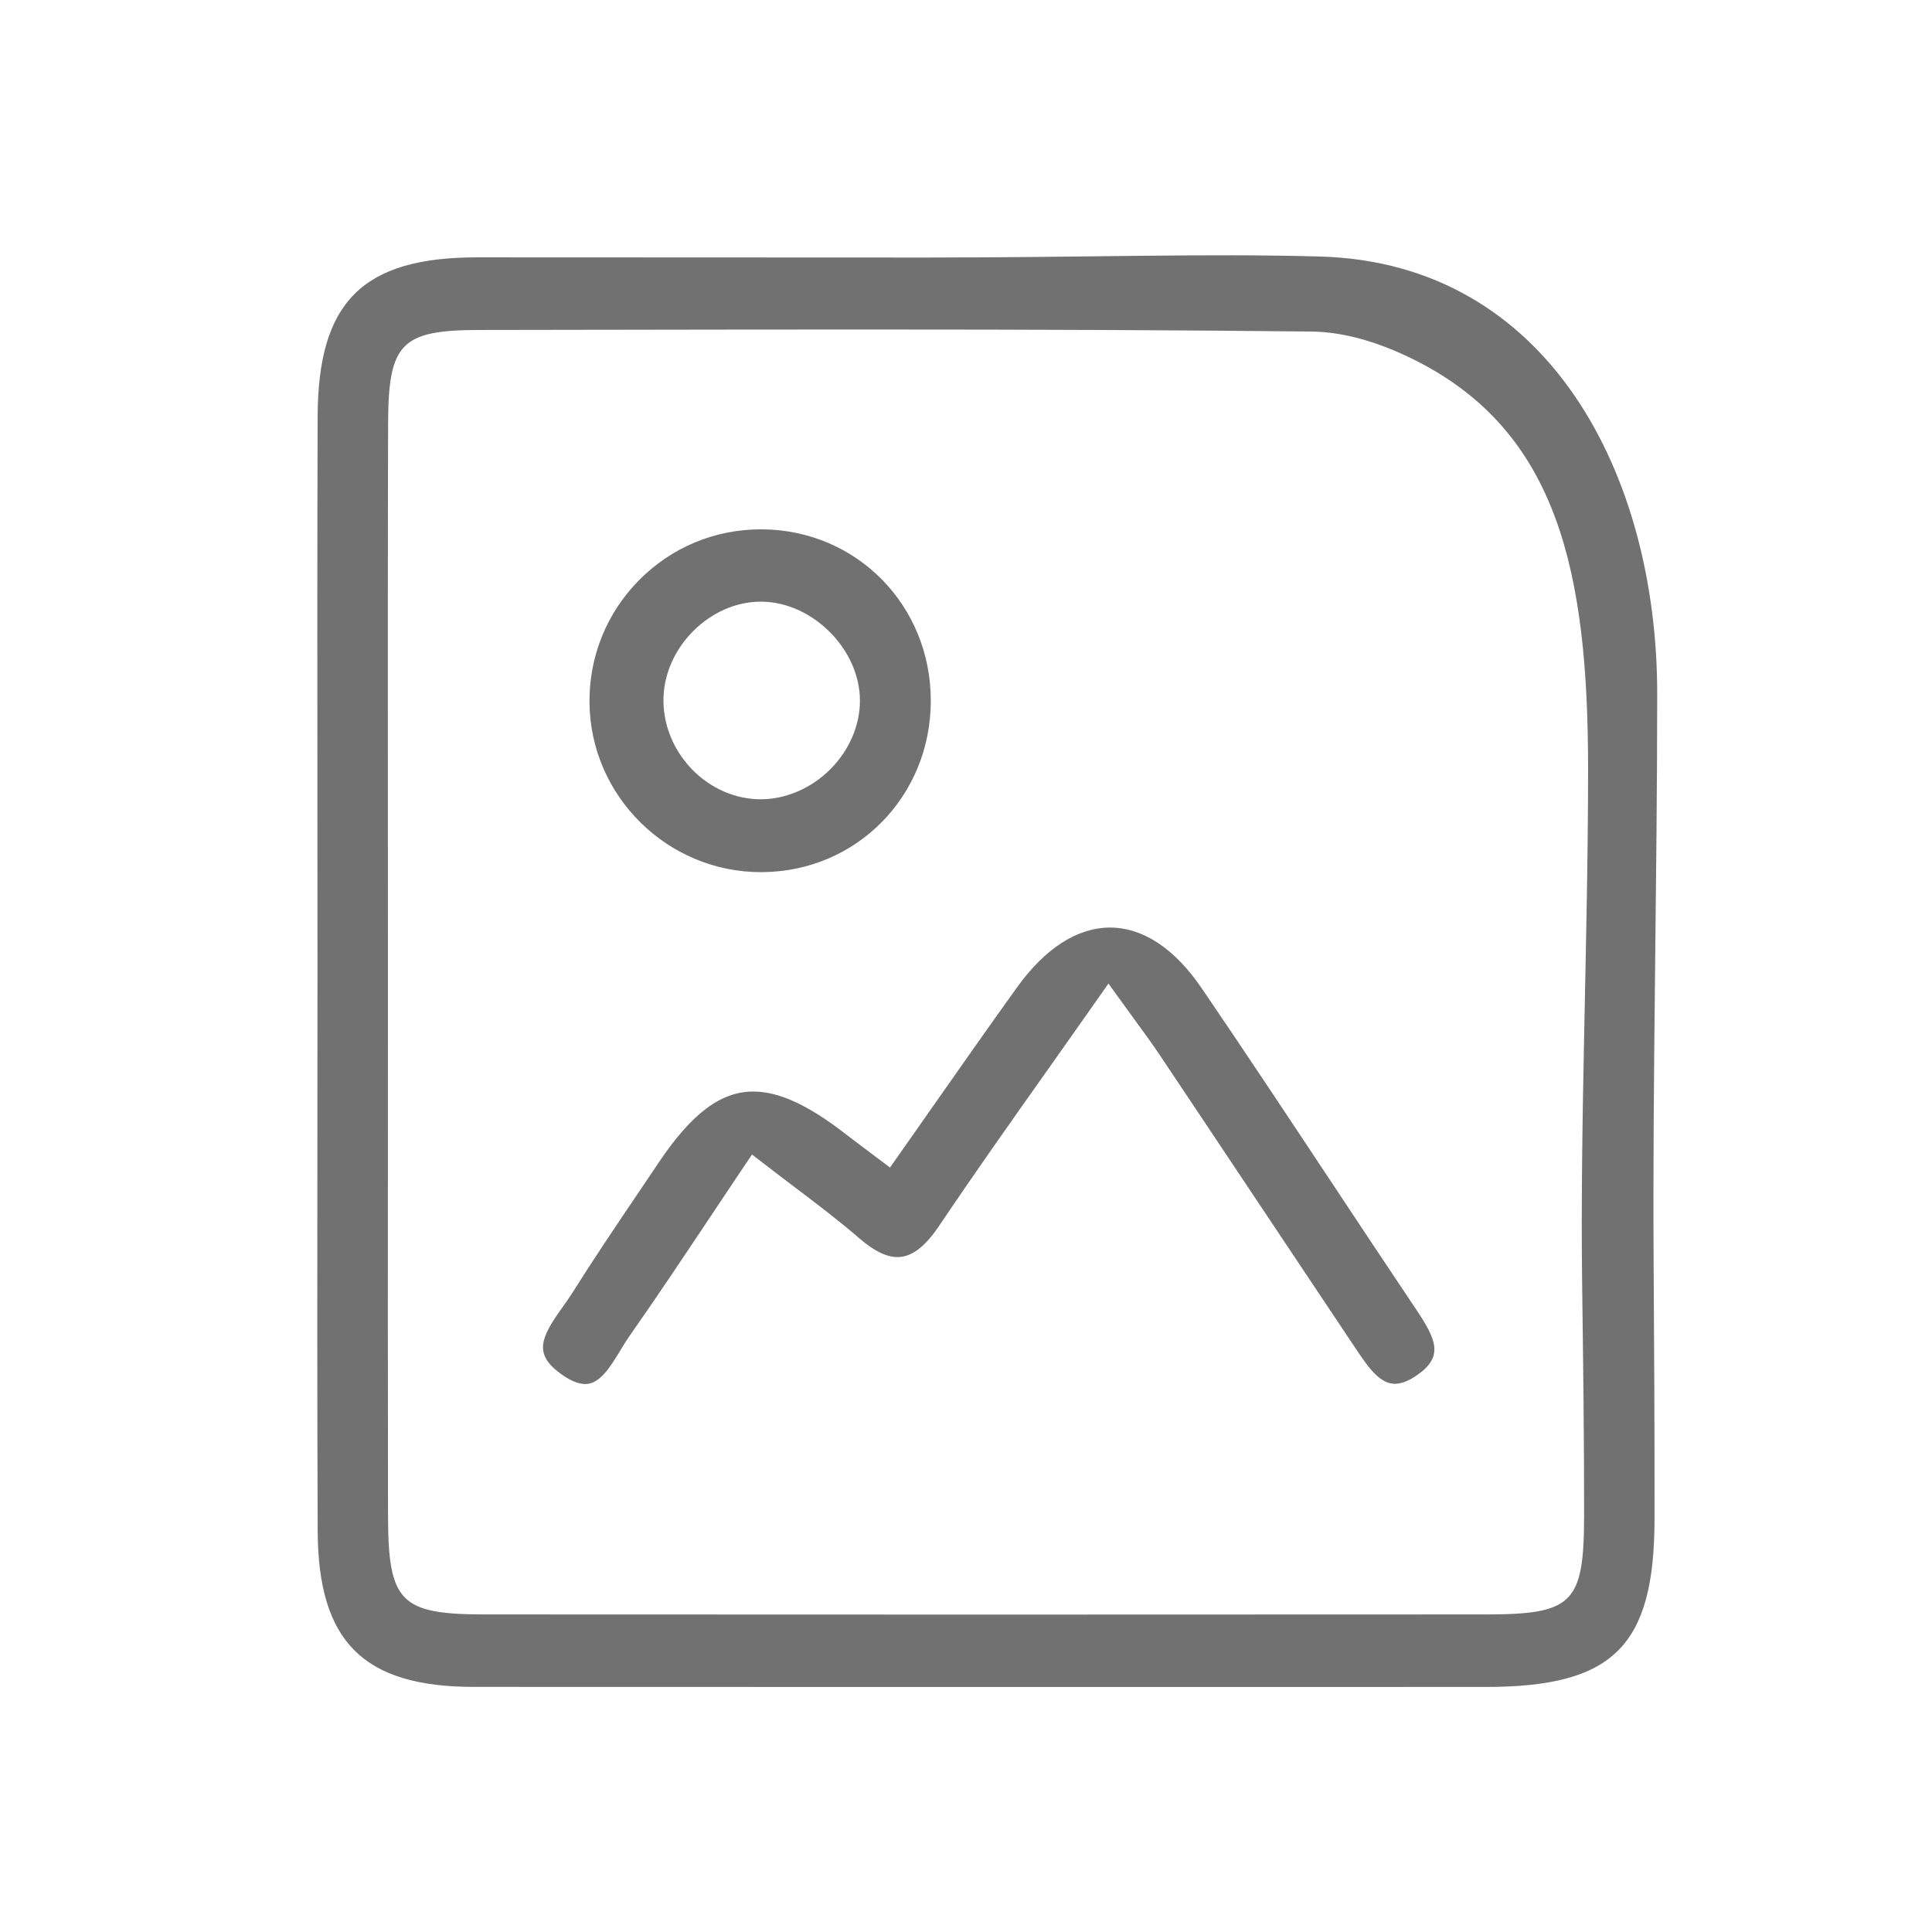
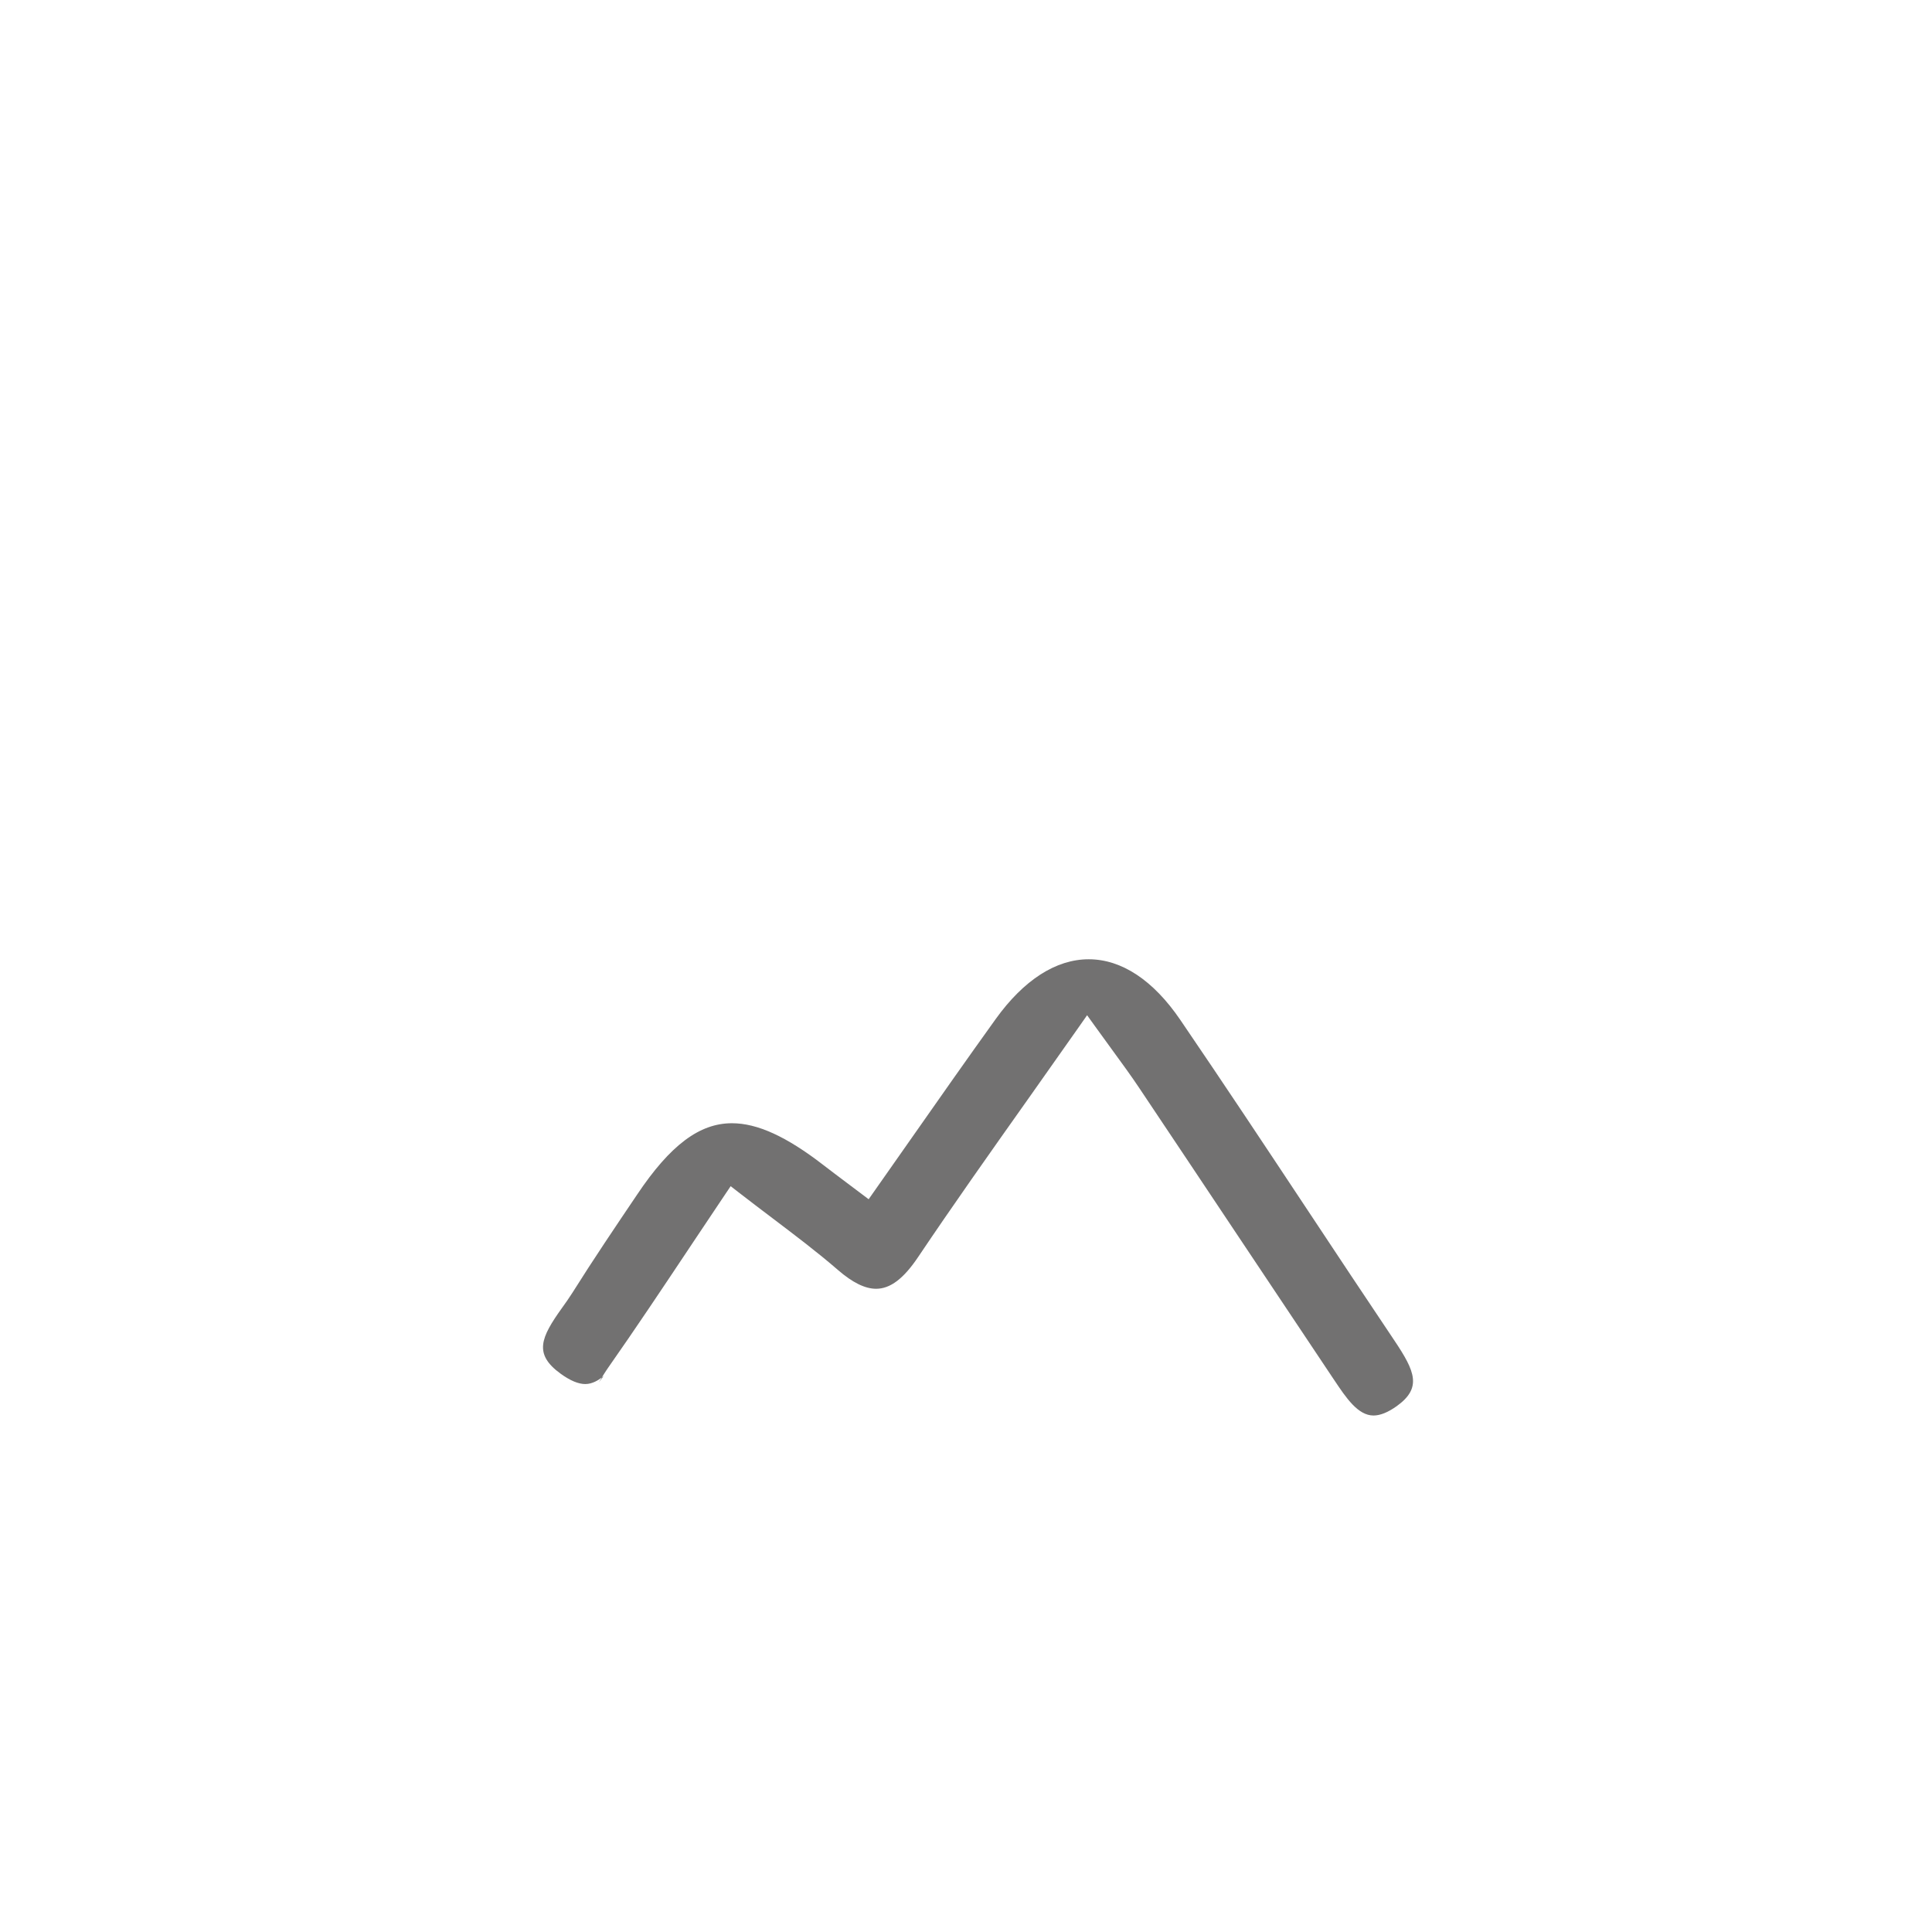
<svg xmlns="http://www.w3.org/2000/svg" version="1.1" id="圖層_1" x="0px" y="0px" width="150.001px" height="150px" viewBox="0 0 150.001 150" enable-background="new 0 0 150.001 150" xml:space="preserve">
-   <path fill-rule="evenodd" clip-rule="evenodd" fill="#727171" d="M72.819,130.978c-12.016,0-24.029-0.002-36.045-0.008  c-8.566-0.005-12.074-3.514-12.109-12.11c-0.042-10.249-0.033-20.579-0.023-30.569c0.004-4.345,0.008-8.641,0.008-12.937  l-0.006-12.807c-0.008-10.078-0.016-20.154,0.018-30.231c0.031-8.873,3.496-12.332,12.359-12.335c0,0,29.811,0.014,34.828,0.014  c12.393,0,21.856-0.333,30.672-0.078c17.729,0.515,26.145,16.96,26.145,33.929c0,14.696-0.365,29.635-0.278,44.089  c0.038,6.223,0.081,13.191,0.071,20.018c-0.016,9.856-3.195,13.02-13.088,13.021L72.819,130.978z M66.847,25.583  c-6.672,0-13.342,0.011-20.014,0.021l-9.623,0.015c-6.068,0.008-7.061,1.027-7.078,7.271c-0.027,9.969-0.021,19.939-0.018,29.908  l0.004,12.682l-0.002,12.432c-0.004,9.911-0.008,19.8,0.01,29.69c0.011,6.798,0.929,7.739,7.559,7.743  c12.949,0.008,25.902,0.012,38.852,0.012c12.947,0,25.889-0.004,38.836-0.012c6.754-0.004,7.608-0.866,7.617-7.686  c0.006-5.97-0.073-11.972-0.15-17.775c-0.174-13.198,0.459-26.82,0.459-40.196c0-15.186-2.3-26.094-13.36-31.686  c-3.283-1.66-5.983-2.238-8.136-2.262C91.593,25.631,80.813,25.583,66.847,25.583z" />
-   <path fill-rule="evenodd" clip-rule="evenodd" fill="#727171" d="M45.441,107.458c-0.534,0-1.174-0.267-1.903-0.795  c-2.119-1.532-1.563-2.799,0.108-5.132c0.276-0.386,0.548-0.766,0.783-1.141c1.634-2.602,3.37-5.173,5.05-7.661  c0.555-0.819,1.107-1.64,1.658-2.461c2.561-3.819,4.826-5.521,7.346-5.521c1.982,0,4.242,1.034,7.113,3.255  c0.568,0.439,1.143,0.87,1.813,1.374l1.691,1.272l3.318-4.728c2.156-3.077,4.355-6.216,6.544-9.26  c2.183-3.037,4.68-4.643,7.222-4.643c2.555,0,5.014,1.626,7.111,4.704c3.367,4.939,6.692,9.955,9.907,14.806  c2.233,3.37,4.466,6.738,6.718,10.092c1.606,2.394,2.148,3.676,0.188,5.087c-0.679,0.487-1.288,0.734-1.813,0.734  c-1.207,0-2.133-1.385-3.028-2.724l-0.093-0.137c-2.504-3.742-5.002-7.489-7.5-11.236c-2.521-3.781-5.039-7.56-7.566-11.333  c-0.637-0.952-1.318-1.887-2.108-2.968c-0.437-0.598-0.875-1.199-1.364-1.88l-0.576-0.8l-0.565,0.807  c-1.297,1.85-2.558,3.633-3.786,5.371l-0.268,0.379c-2.97,4.196-5.773,8.16-8.502,12.219c-1.128,1.68-2.163,2.462-3.258,2.462  c-0.859,0-1.827-0.475-2.957-1.452c-1.6-1.385-3.301-2.672-5.102-4.035c-0.867-0.657-1.737-1.315-2.644-2.019l-0.592-0.459  l-0.419,0.622c-0.859,1.279-1.695,2.532-2.518,3.764l-0.274,0.412c-2.159,3.237-4.179,6.268-6.281,9.266  c-0.253,0.361-0.497,0.762-0.745,1.169C47.374,106.144,46.575,107.458,45.441,107.458L45.441,107.458z" />
-   <path fill-rule="evenodd" clip-rule="evenodd" fill="#727171" d="M59.079,67.714c-7.252,0-13.224-5.886-13.311-13.121  c-0.043-3.603,1.323-6.994,3.847-9.547c2.517-2.546,5.875-3.948,9.458-3.948l0.145,0.001c7.328,0.076,13.061,5.93,13.049,13.327  c-0.013,7.405-5.769,13.242-13.104,13.288L59.079,67.714z M59.067,46.713c-3.901,0-7.431,3.476-7.553,7.437  c-0.125,4.075,3.172,7.691,7.199,7.897c0.117,0.005,0.234,0.009,0.35,0.009c1.954,0,3.924-0.851,5.406-2.333  c1.461-1.463,2.299-3.406,2.297-5.328c-0.003-3.927-3.598-7.587-7.543-7.68L59.067,46.713z" />
+   <path fill-rule="evenodd" clip-rule="evenodd" fill="#727171" d="M45.441,107.458c-0.534,0-1.174-0.267-1.903-0.795  c-2.119-1.532-1.563-2.799,0.108-5.132c0.276-0.386,0.548-0.766,0.783-1.141c1.634-2.602,3.37-5.173,5.05-7.661  c2.561-3.819,4.826-5.521,7.346-5.521c1.982,0,4.242,1.034,7.113,3.255  c0.568,0.439,1.143,0.87,1.813,1.374l1.691,1.272l3.318-4.728c2.156-3.077,4.355-6.216,6.544-9.26  c2.183-3.037,4.68-4.643,7.222-4.643c2.555,0,5.014,1.626,7.111,4.704c3.367,4.939,6.692,9.955,9.907,14.806  c2.233,3.37,4.466,6.738,6.718,10.092c1.606,2.394,2.148,3.676,0.188,5.087c-0.679,0.487-1.288,0.734-1.813,0.734  c-1.207,0-2.133-1.385-3.028-2.724l-0.093-0.137c-2.504-3.742-5.002-7.489-7.5-11.236c-2.521-3.781-5.039-7.56-7.566-11.333  c-0.637-0.952-1.318-1.887-2.108-2.968c-0.437-0.598-0.875-1.199-1.364-1.88l-0.576-0.8l-0.565,0.807  c-1.297,1.85-2.558,3.633-3.786,5.371l-0.268,0.379c-2.97,4.196-5.773,8.16-8.502,12.219c-1.128,1.68-2.163,2.462-3.258,2.462  c-0.859,0-1.827-0.475-2.957-1.452c-1.6-1.385-3.301-2.672-5.102-4.035c-0.867-0.657-1.737-1.315-2.644-2.019l-0.592-0.459  l-0.419,0.622c-0.859,1.279-1.695,2.532-2.518,3.764l-0.274,0.412c-2.159,3.237-4.179,6.268-6.281,9.266  c-0.253,0.361-0.497,0.762-0.745,1.169C47.374,106.144,46.575,107.458,45.441,107.458L45.441,107.458z" />
</svg>